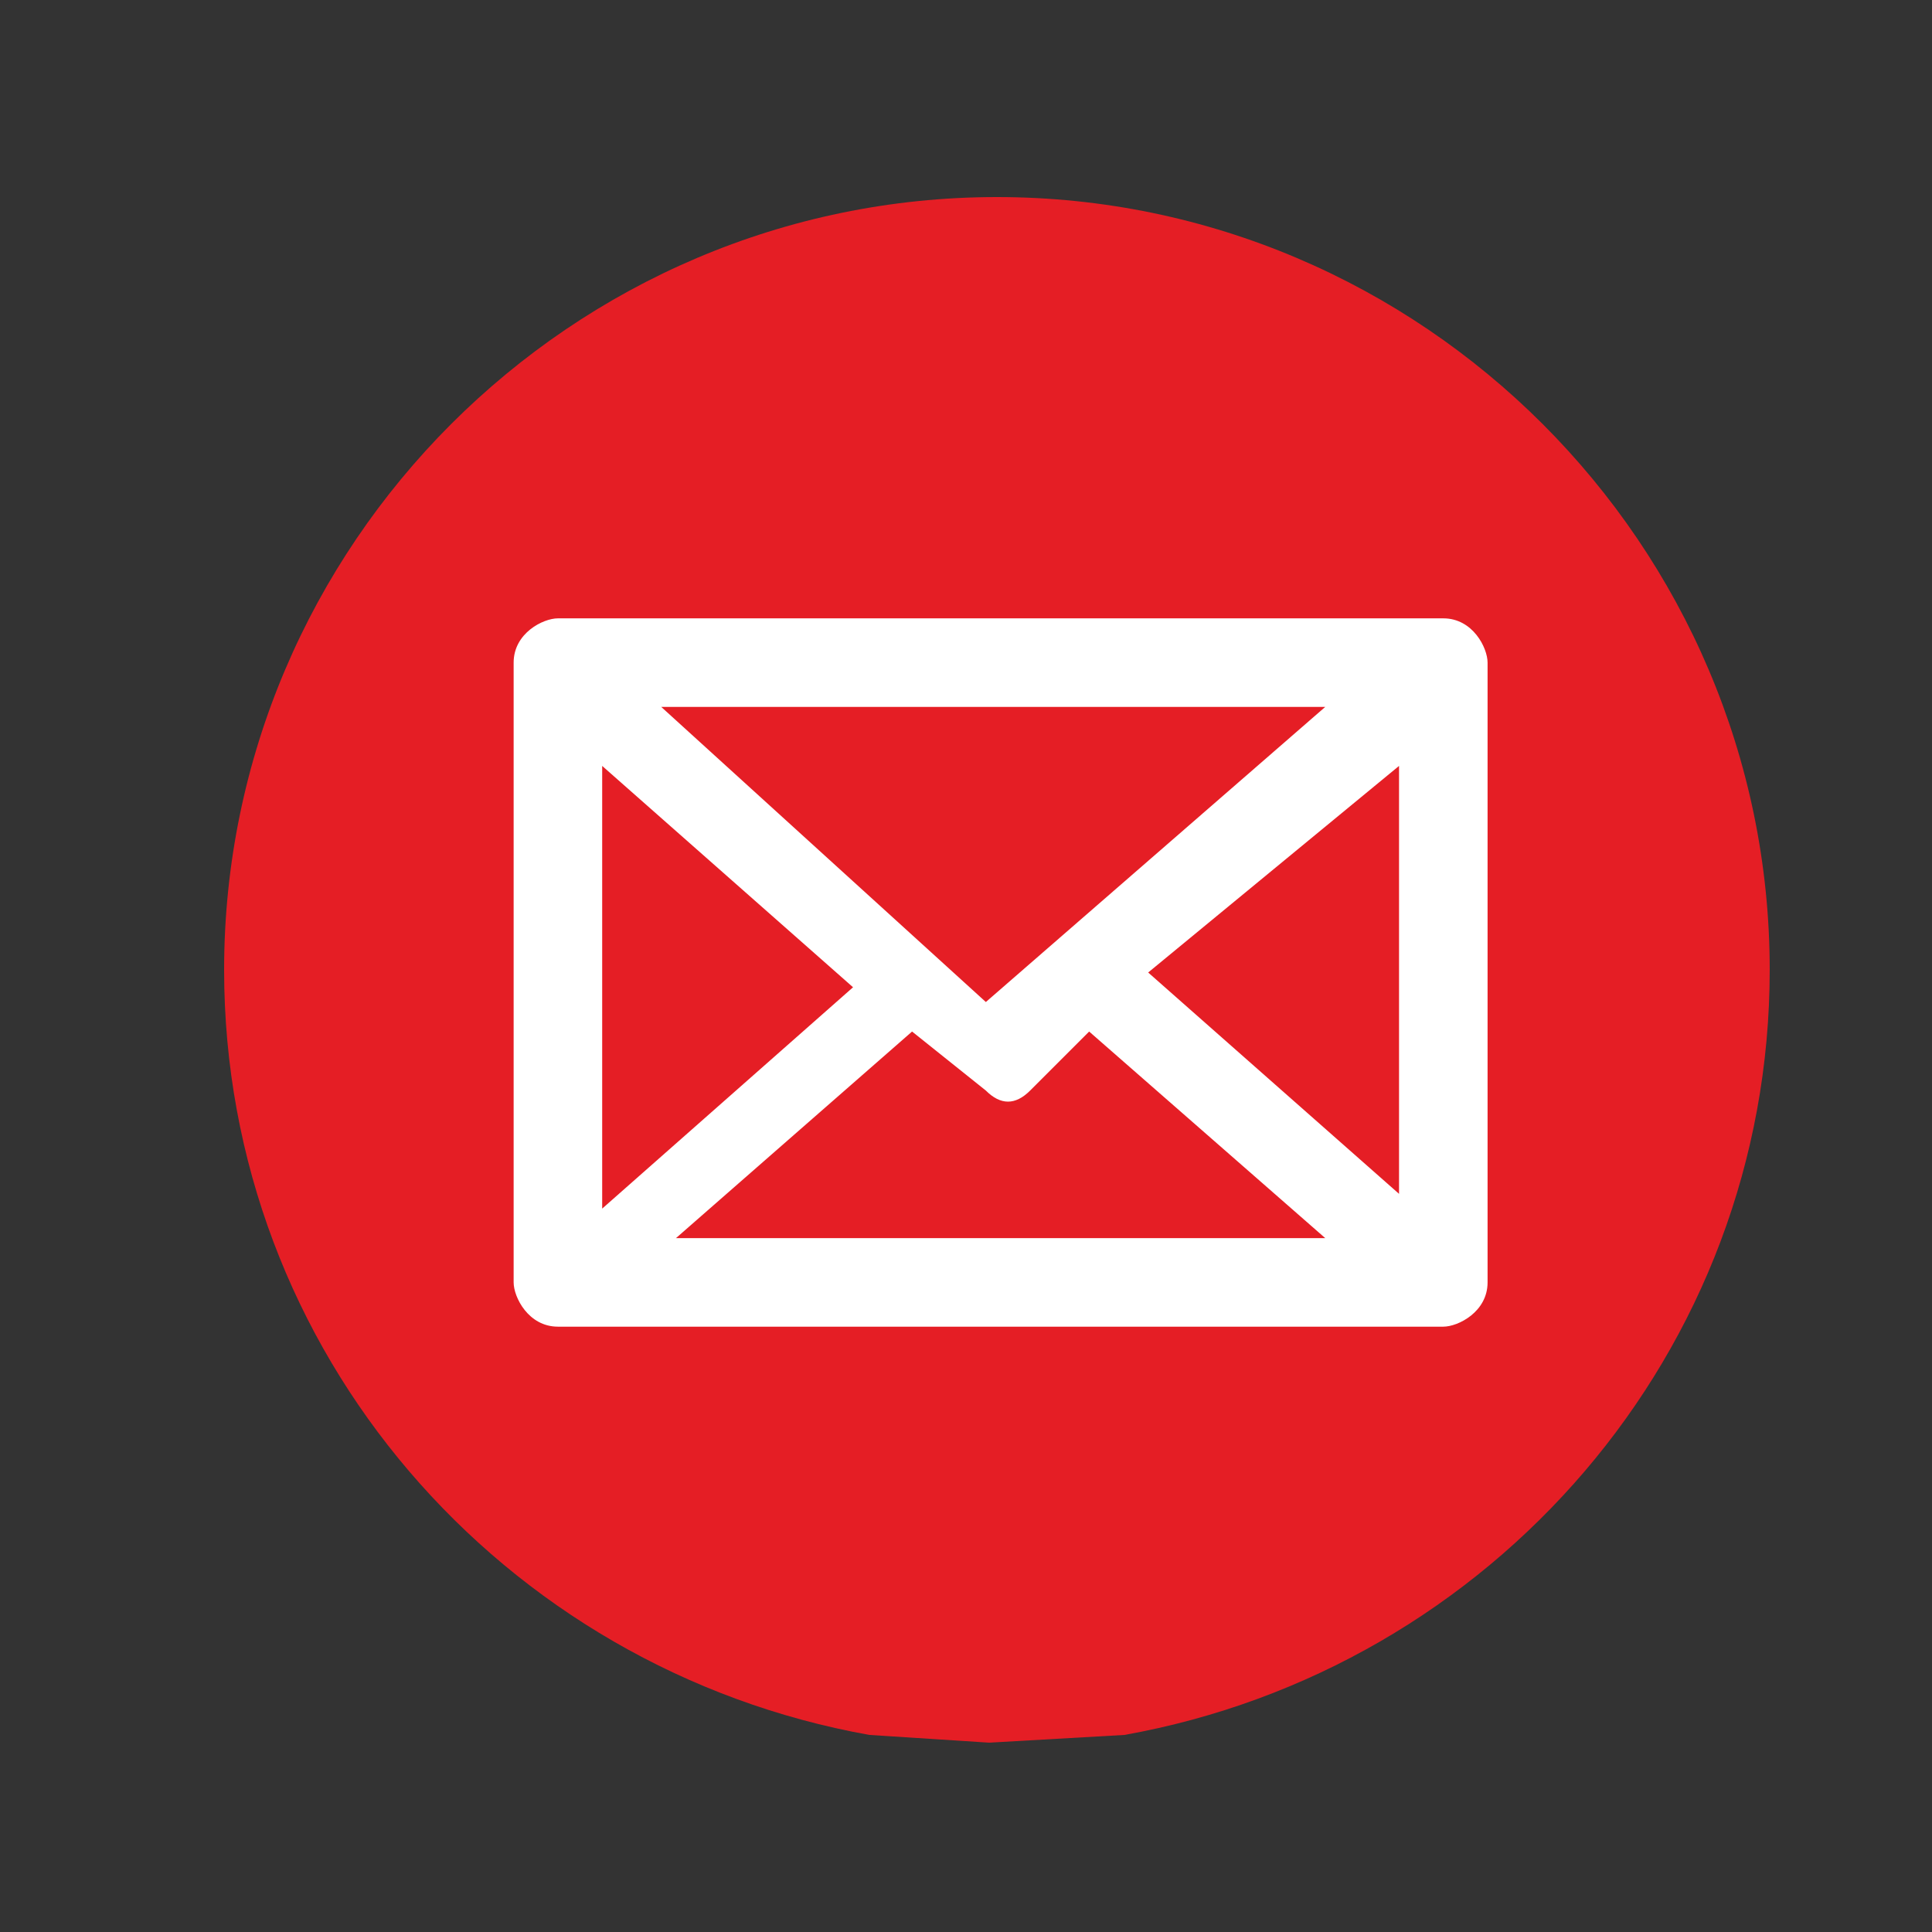
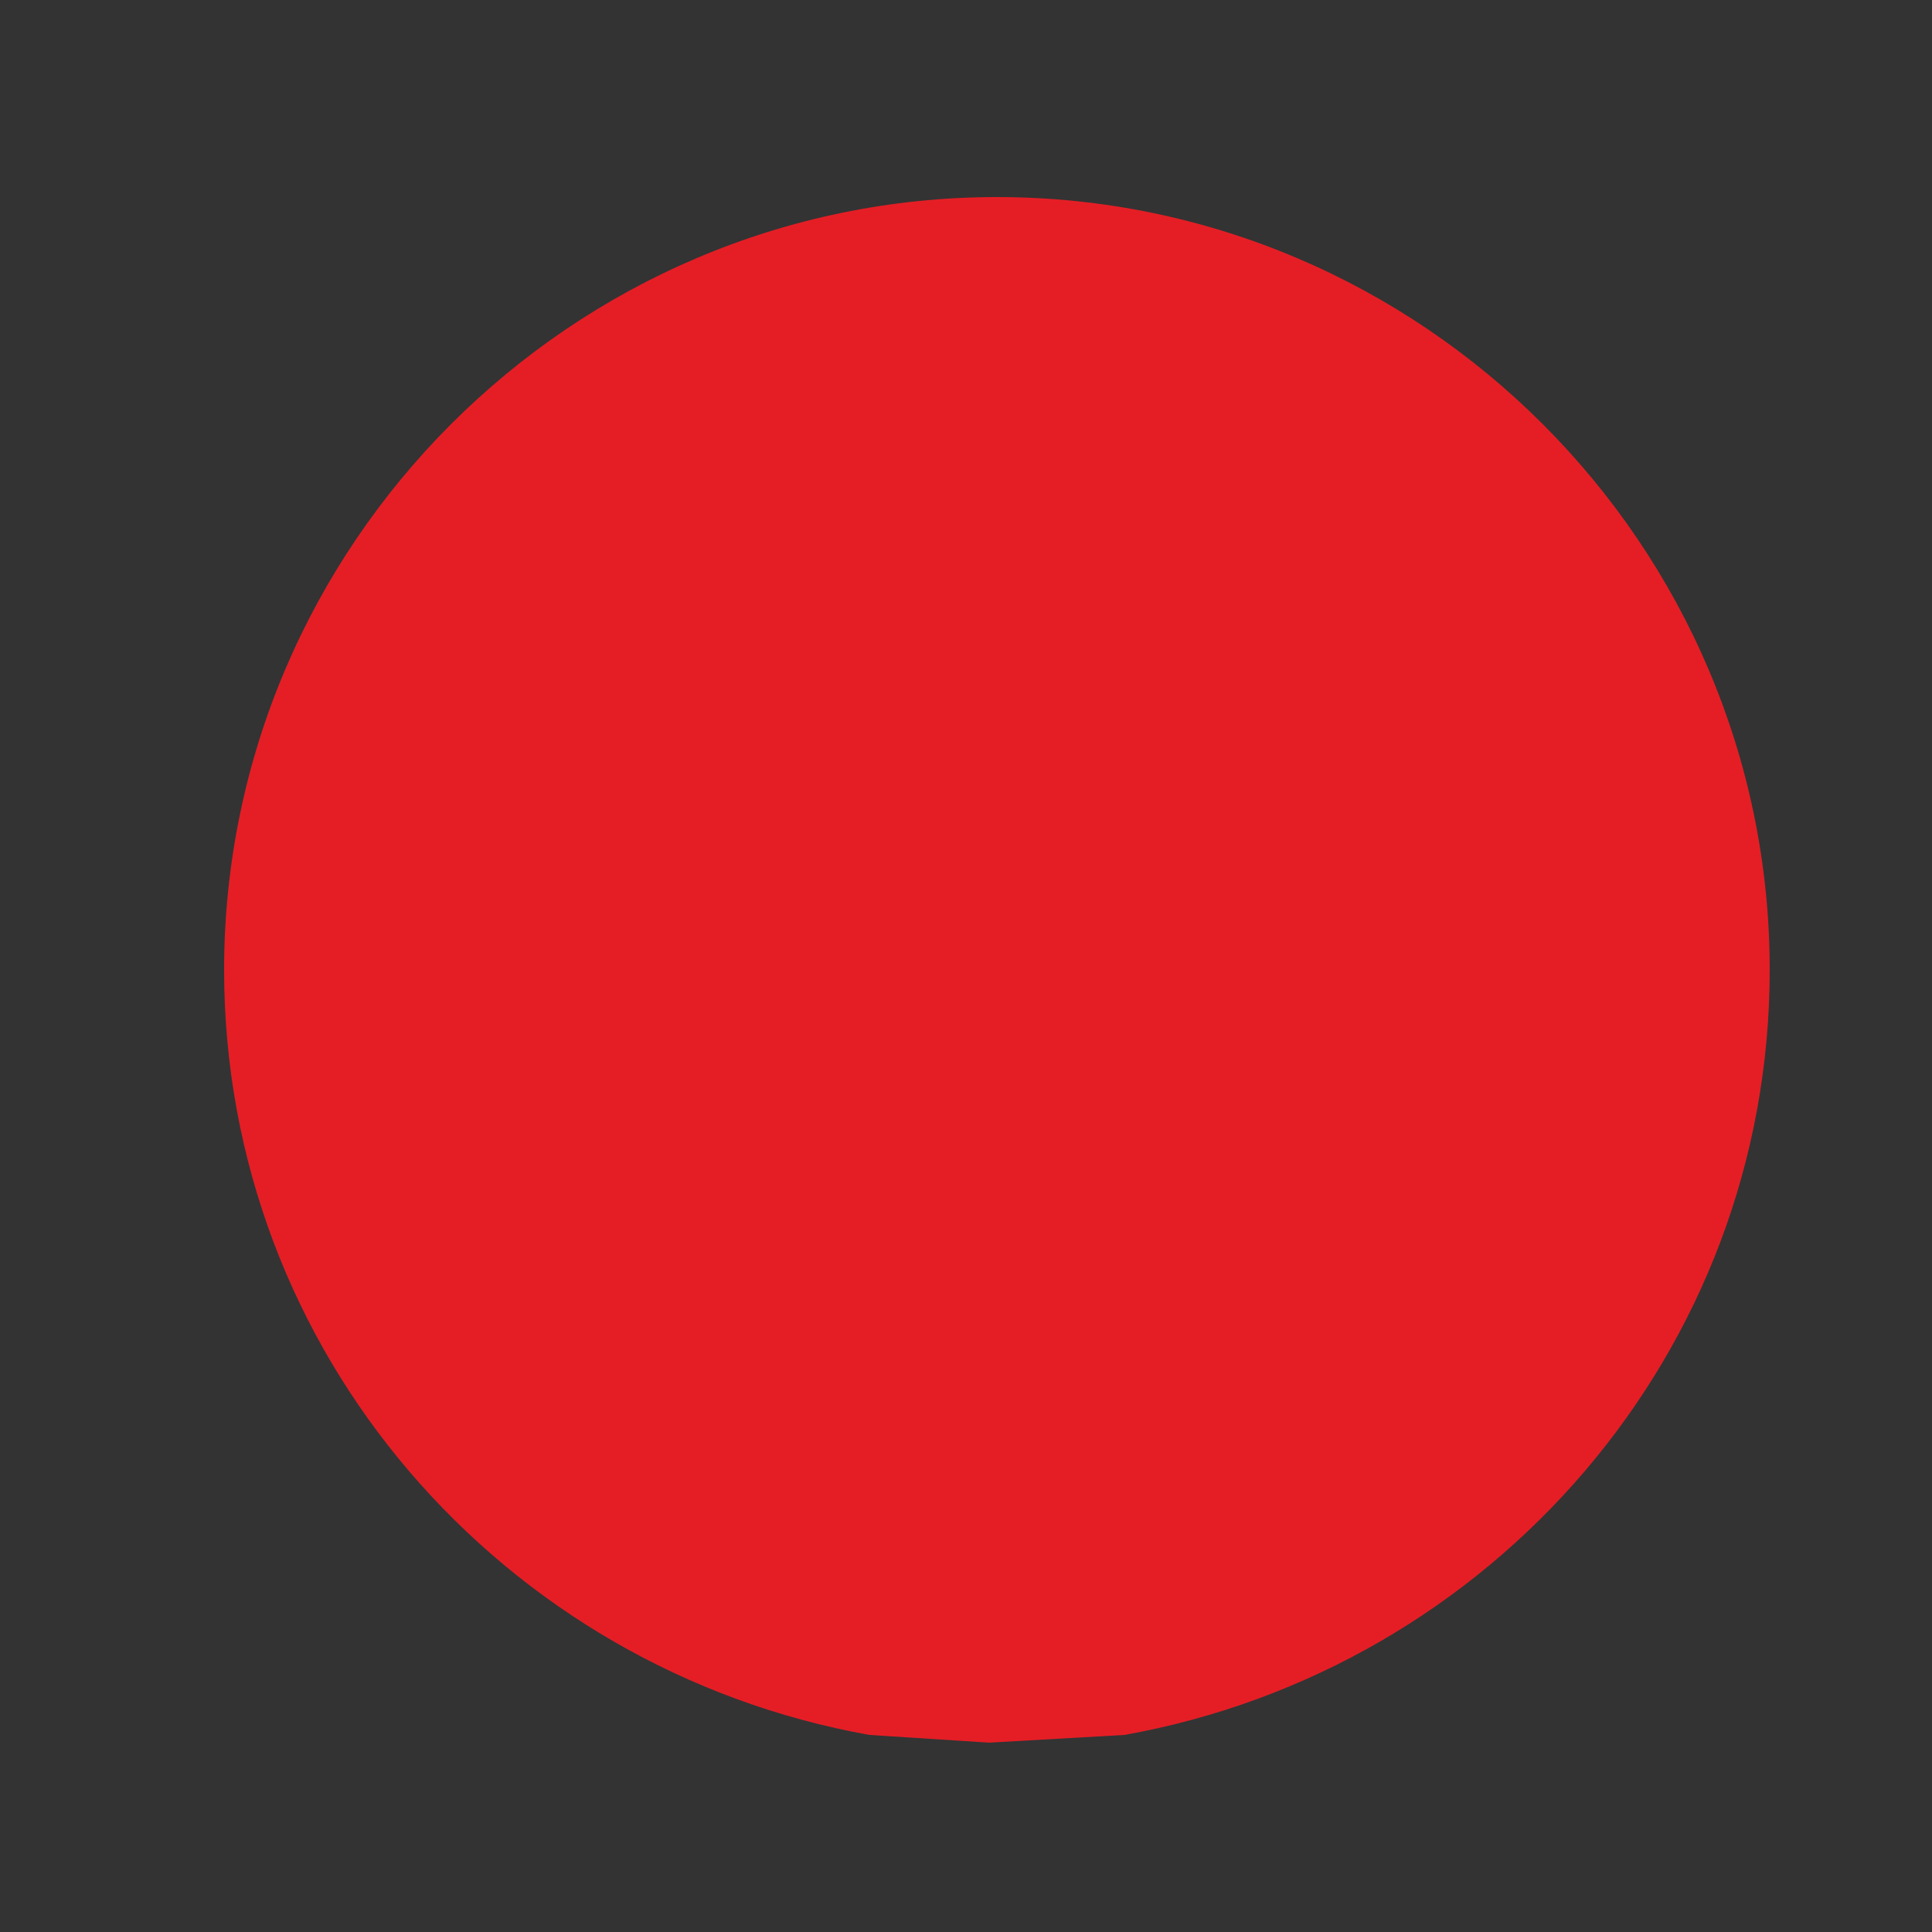
<svg xmlns="http://www.w3.org/2000/svg" version="1.1" id="Layer_1" x="0px" y="0px" viewBox="0 0 50 50" style="enable-background:new 0 0 50 50;" xml:space="preserve">
  <rect x="0" y="0" width="50" height="50" fill="#333333" stroke="none" />
  <style type="text/css"> .st0{fill:#E51E25;} .st1{fill:#FFFFFF;} </style>
  <path class="st0" d="M22.5,44.9C13,43.2,5.8,35,5.8,25.1c0-11,9-20,20-20s20,9,20,20c0,9.9-7.2,18.1-16.7,19.8l-3.5,0.2L22.5,44.9z" />
  <g id="layer1" transform="translate(-231.54,-375.82)">
    <g id="layer1-7" transform="matrix(3.819,0,0,3.819,-1398.139,-1597.456)">
      <g id="g6564" transform="translate(-560.19,271.89)">
-         <path id="path4323" class="st1" d="M990.7,249c-0.1,0-0.3,0.1-0.3,0.3v4.2c0,0.1,0.1,0.3,0.3,0.3h6c0.1,0,0.3-0.1,0.3-0.3v-4.2 c0-0.1-0.1-0.3-0.3-0.3H990.7L990.7,249z M991.4,249.6h4.5l-2.3,2L991.4,249.6z M996.4,250v2.9l-1.7-1.5L996.4,250z M991,250 l1.7,1.5l-1.7,1.5V250z M994.3,251.8l1.6,1.4h-4.4l1.6-1.4l0.5,0.4c0.1,0.1,0.2,0.1,0.3,0L994.3,251.8L994.3,251.8z" />
-       </g>
+         </g>
    </g>
  </g>
</svg>